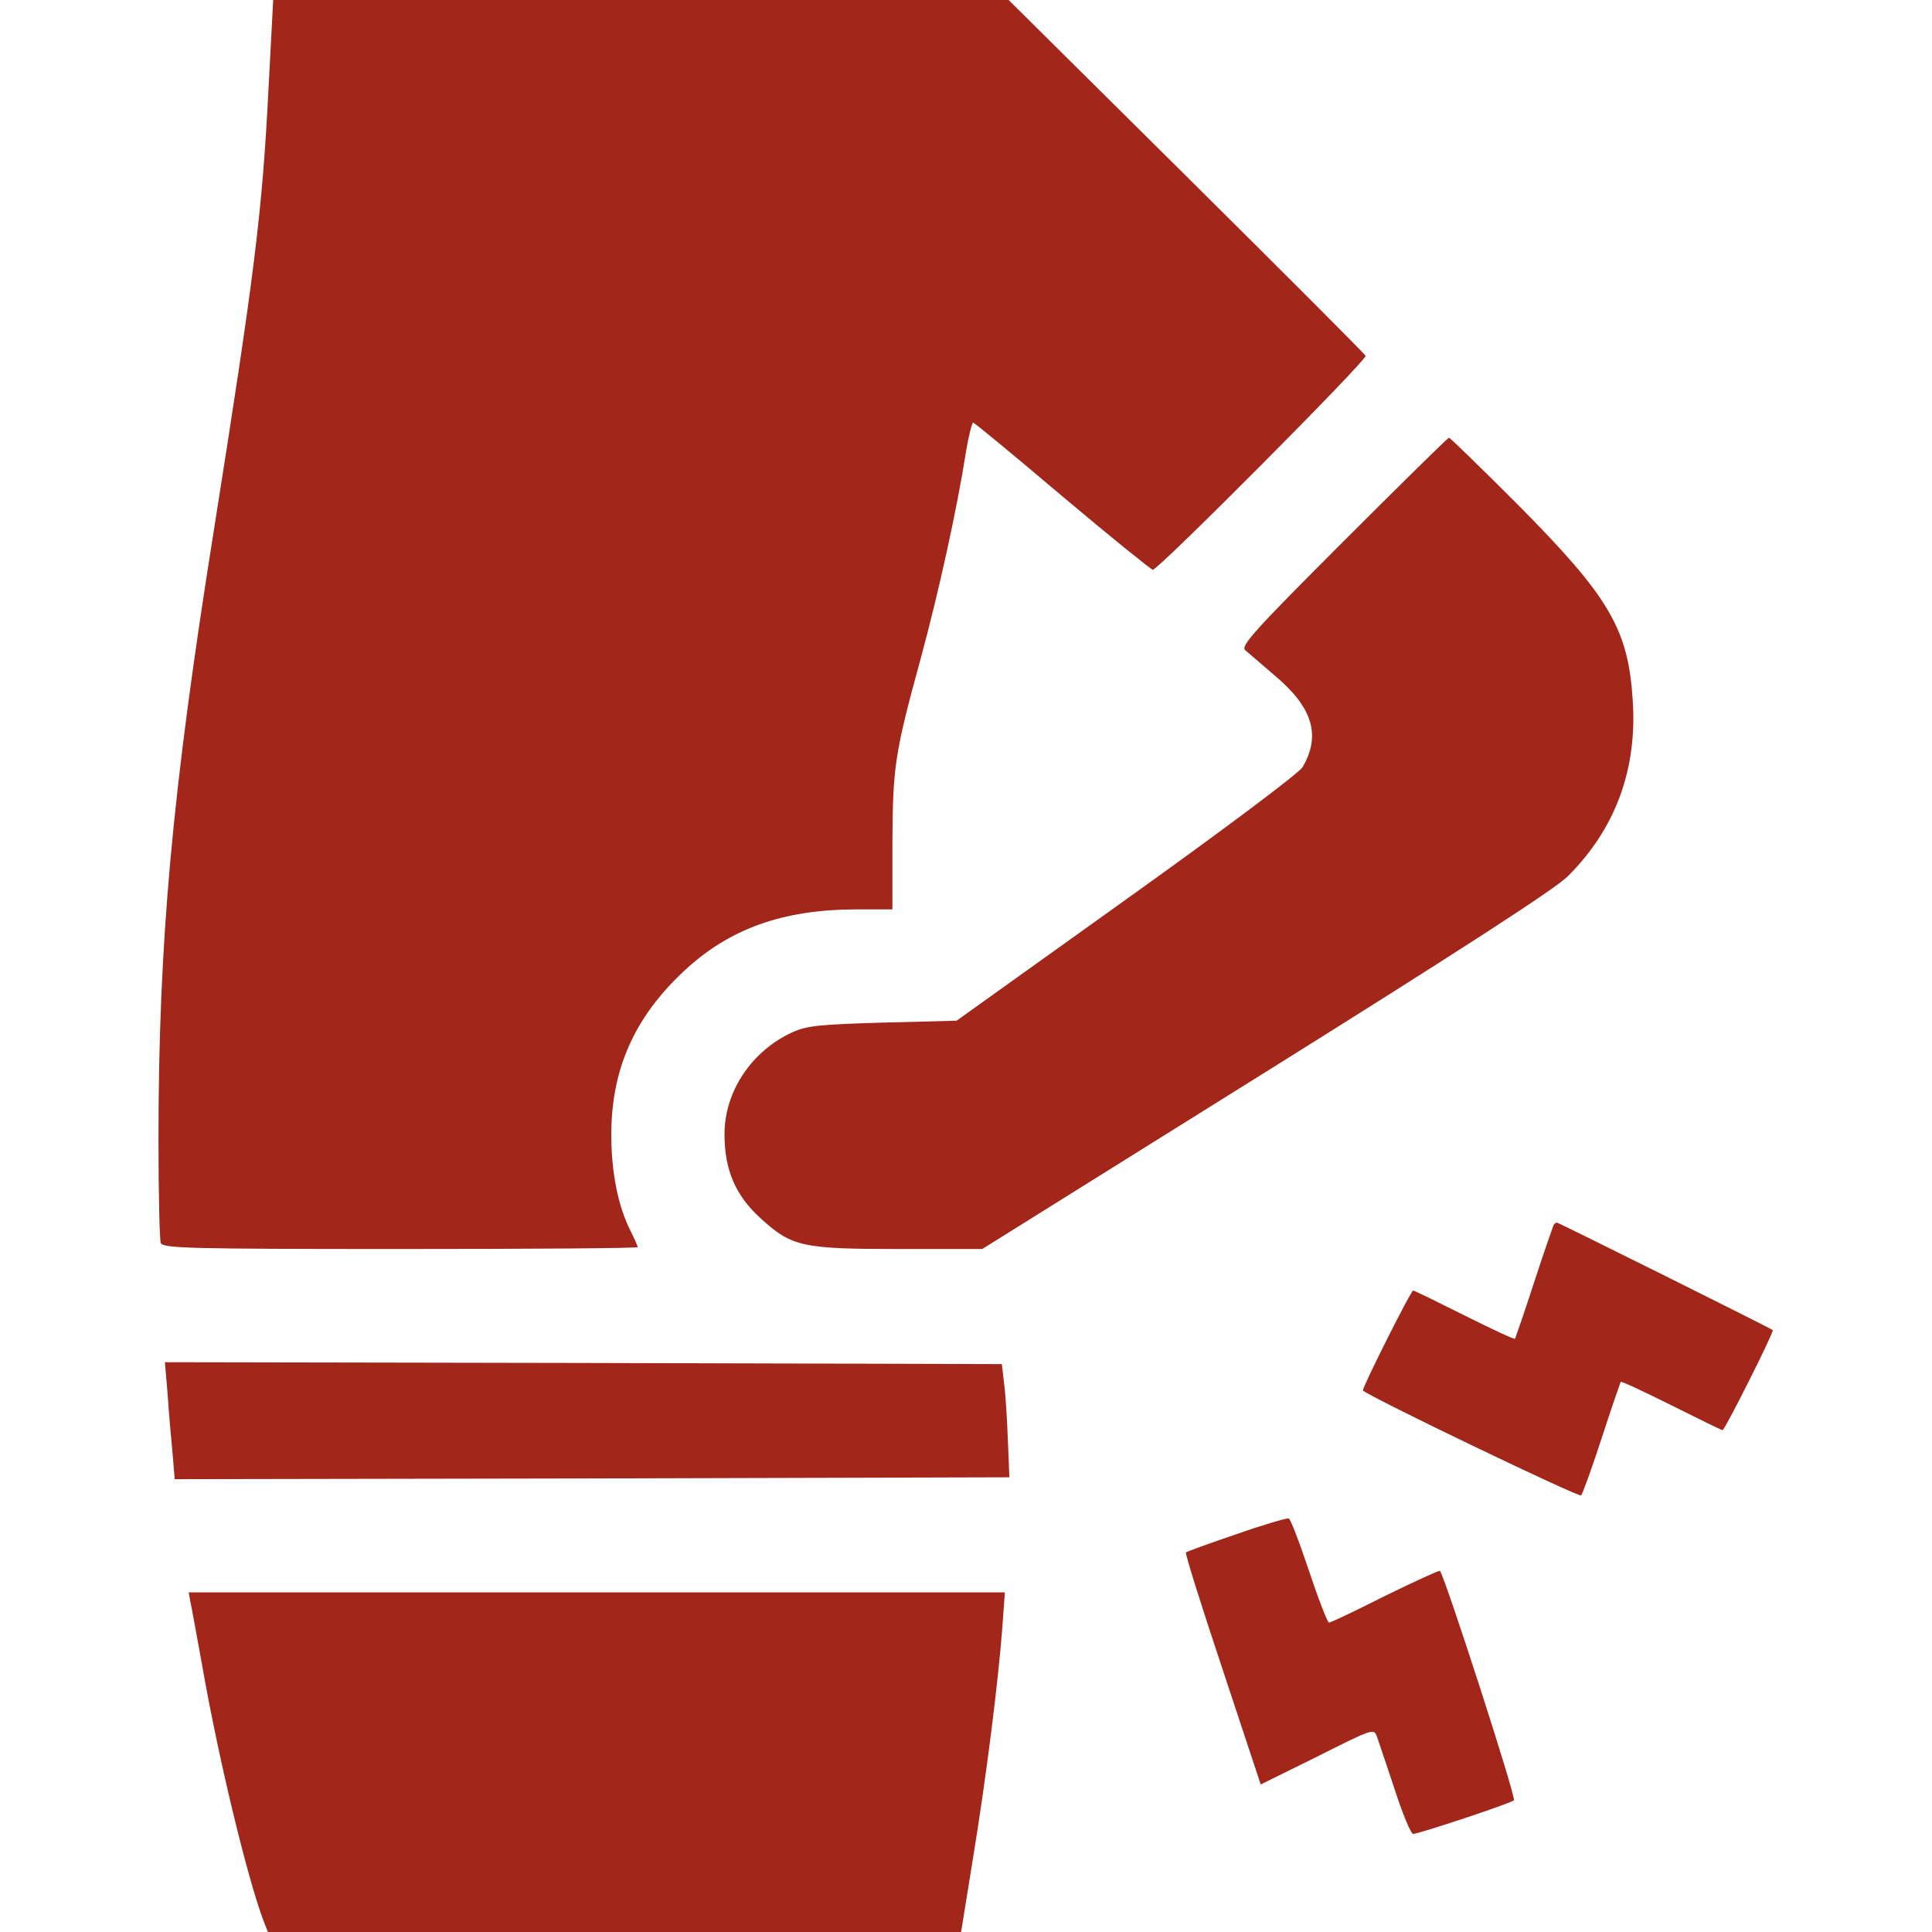
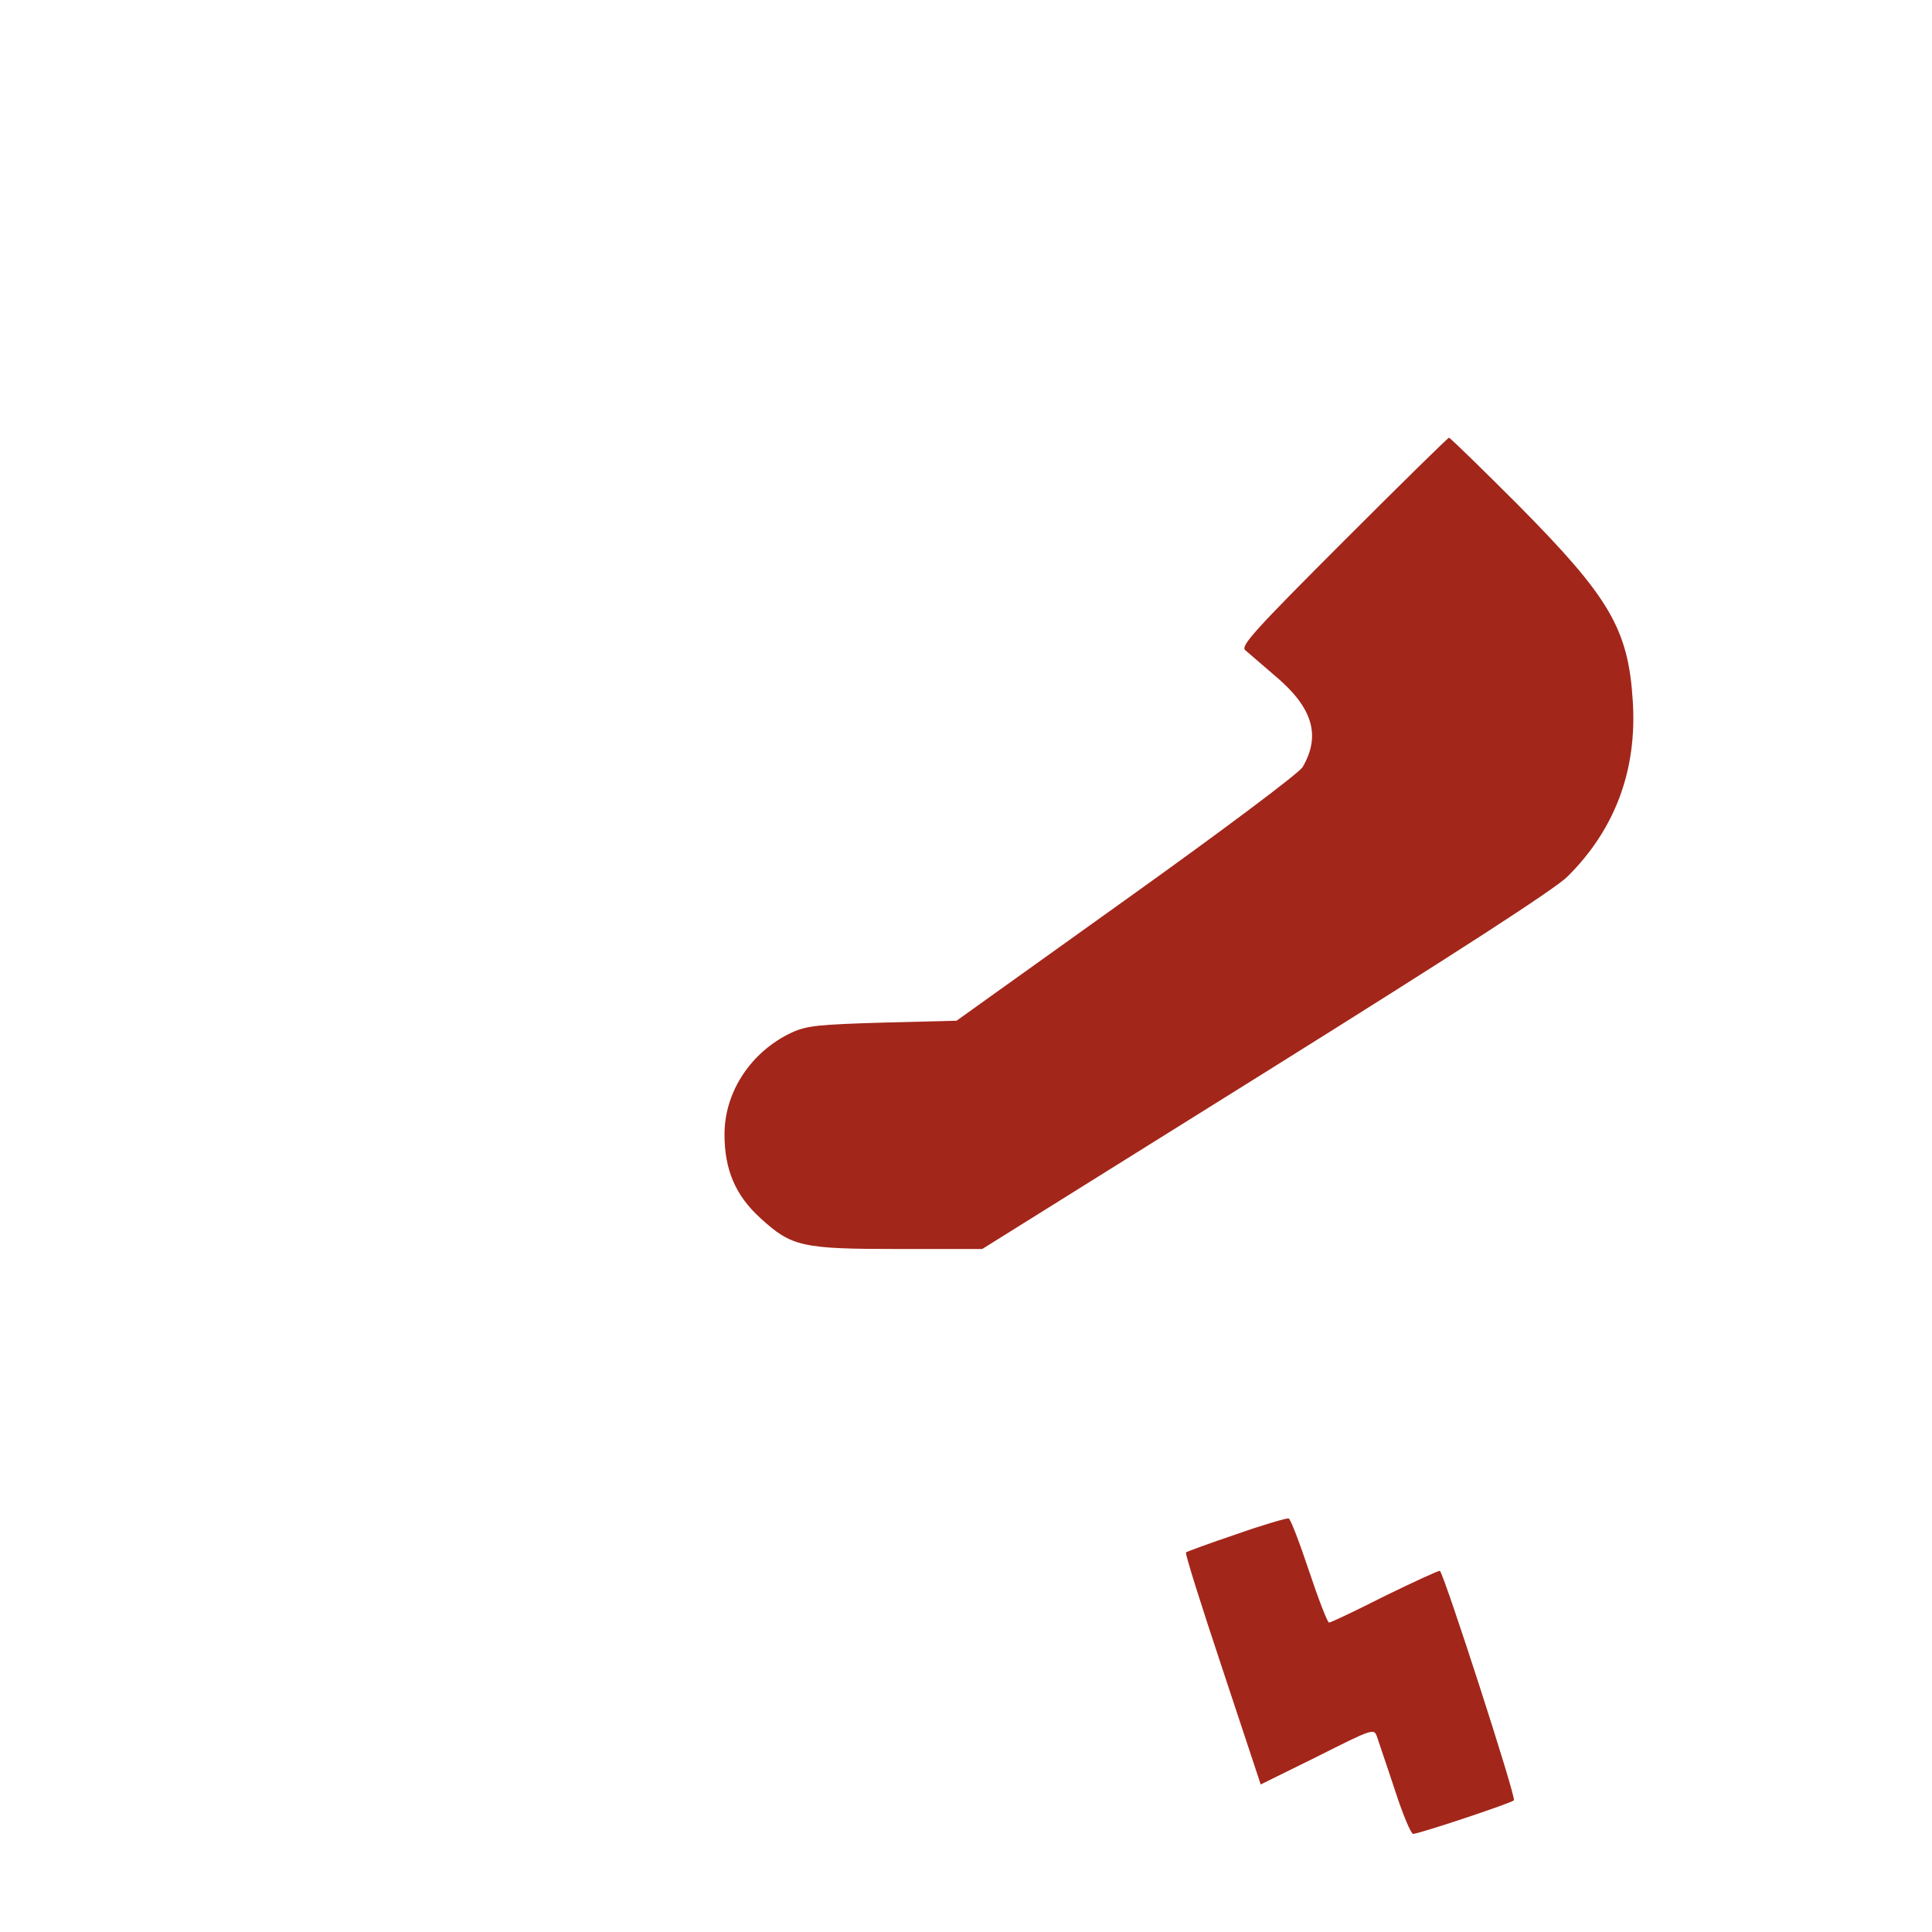
<svg xmlns="http://www.w3.org/2000/svg" version="1.0" width="512pt" height="512pt" viewBox="0 0 512 512" preserveAspectRatio="xMidYMid meet">
  <g transform="translate(0,512) scale(0.1,-0.1)" fill="#A3261A" stroke="none">
-     <path d="M712 4893 c-17 -338 -37 -495 -146 -1183 -110 -691 -146 -1085 -146&#10;-1612 0 -141 3 -263 6 -272 6 -14 71 -16 635 -16 346 0 629 2 629 5 0 3 -9 23&#10;-19 43 -33 65 -51 155 -51 255 0 173 61 311 193 434 120 112 261 162 452 163&#10;l100 0 0 177 c1 201 6 236 75 488 48 177 96 395 120 548 7 42 16 77 19 77 3 0&#10;110 -88 236 -195 127 -107 235 -194 240 -195 15 0 568 556 564 567 -2 5 -216&#10;219 -475 476 l-471 467 -975 0 -974 0 -12 -227z" />
    <path d="M3560 3685 c-236 -236 -273 -277 -260 -288 8 -7 44 -38 79 -68 100&#10;-84 122 -158 73 -242 -10 -16 -204 -162 -467 -350 l-450 -322 -195 -5 c-170&#10;-5 -201 -8 -241 -26 -108 -50 -179 -157 -179 -270 0 -94 29 -162 95 -222 83&#10;-76 110 -82 368 -82 l220 0 751 469 c507 317 767 485 800 518 126 125 185 282&#10;173 466 -12 190 -61 274 -305 520 -97 97 -179 177 -182 177 -3 0 -129 -124&#10;-280 -275z" />
-     <path d="M4117 1873 c-2 -5 -26 -73 -52 -153 -26 -80 -49 -146 -50 -148 -2 -2&#10;-62 26 -134 62 -72 36 -133 66 -136 66 -6 0 -137 -261 -133 -265 19 -18 573&#10;-284 578 -278 4 4 29 73 55 153 26 80 49 146 50 148 2 2 62 -26 134 -62 72&#10;-36 133 -66 136 -66 6 0 137 261 133 265 -5 5 -568 285 -572 285 -3 0 -7 -3&#10;-9 -7z" />
-     <path d="M444 1428 c3 -46 9 -116 13 -156 l6 -72 1106 2 1106 3 -4 98 c-2 53&#10;-6 121 -10 150 l-6 52 -1109 3 -1109 2 7 -82z" />
    <path d="M3276 1054 c-71 -24 -131 -46 -133 -48 -3 -3 41 -142 97 -310 l101&#10;-305 150 74 c147 74 150 75 158 53 4 -13 26 -76 47 -140 21 -65 43 -118 49&#10;-118 15 0 259 81 267 89 7 6 -184 596 -196 608 -2 2 -67 -28 -145 -66 -77 -39&#10;-144 -71 -149 -71 -4 0 -28 62 -53 137 -25 75 -49 138 -54 139 -6 1 -68 -17&#10;-139 -42z" />
-     <path d="M504 878 c3 -13 17 -90 32 -173 42 -241 120 -565 163 -677 l11 -28&#10;918 0 919 0 31 192 c36 220 67 468 78 611 l7 97 -1082 0 -1081 0 4 -22z" />
  </g>
</svg>